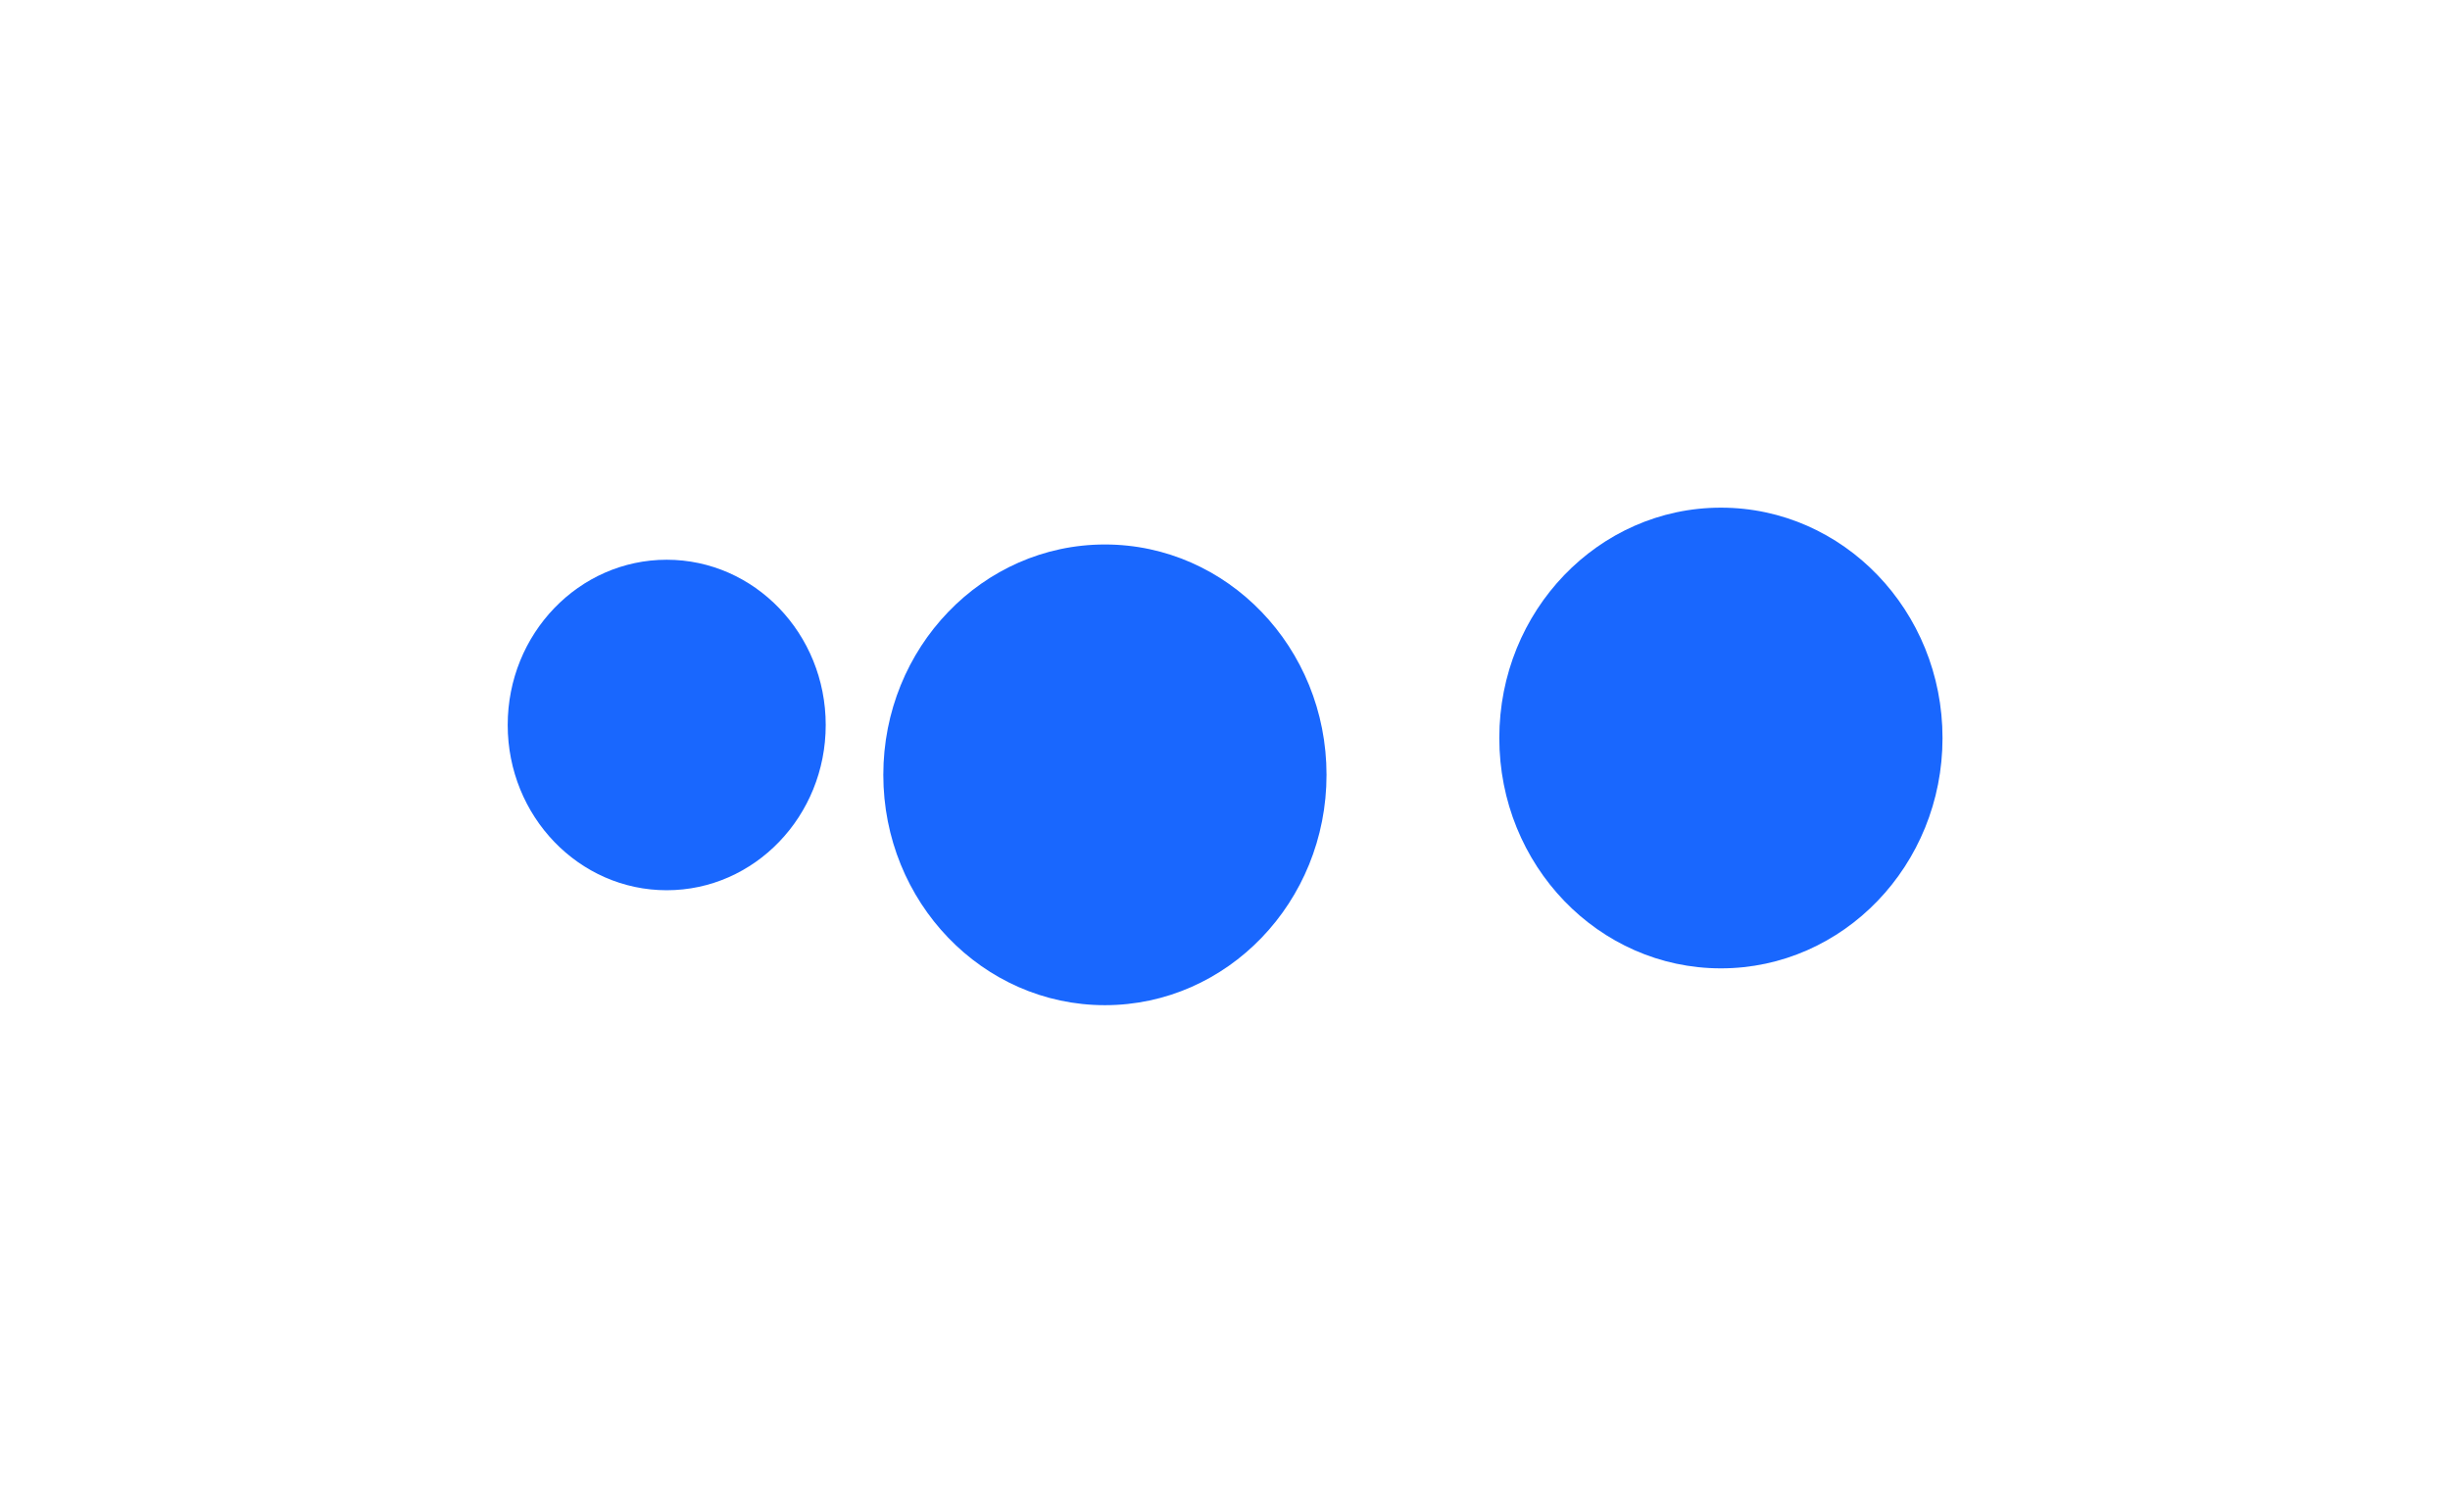
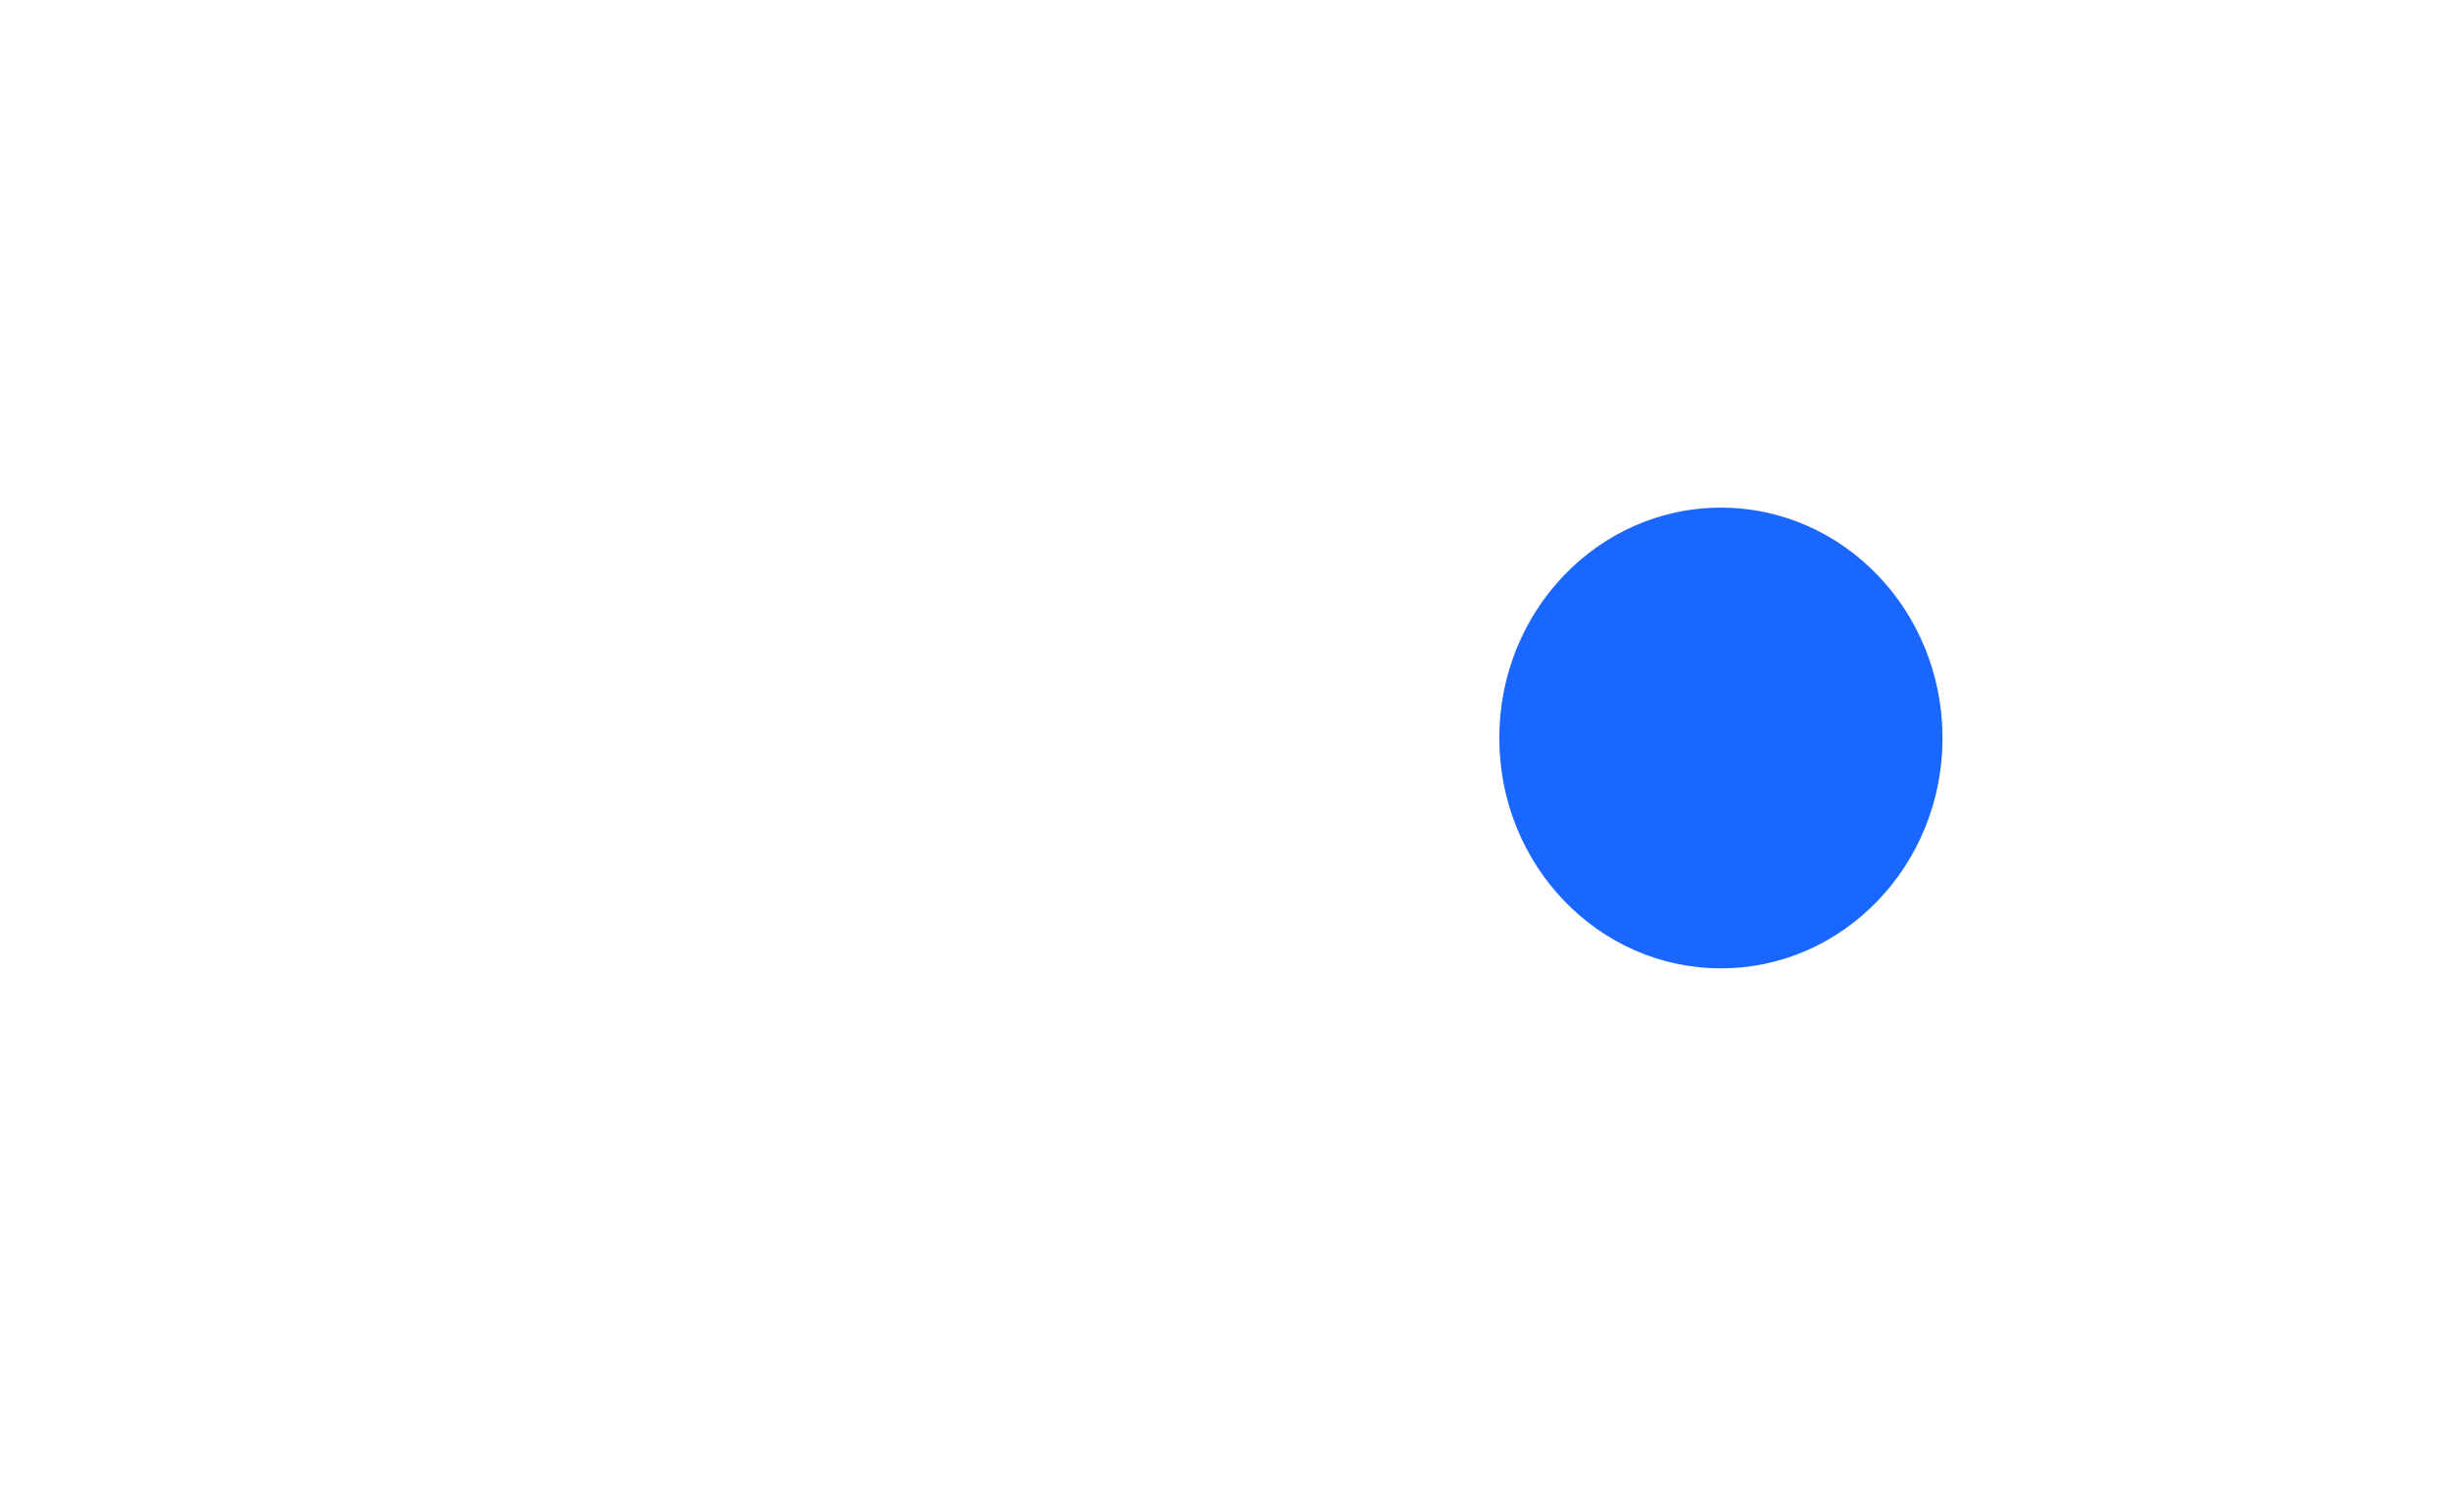
<svg xmlns="http://www.w3.org/2000/svg" width="2297" height="1418" viewBox="0 0 2297 1418" fill="none">
  <g filter="url(#filter0_f_22_36347)">
-     <ellipse cx="625.076" cy="679.778" rx="149.076" ry="154.945" fill="#1967FE" />
-   </g>
+     </g>
  <g filter="url(#filter1_f_22_36347)">
    <ellipse cx="1613.44" cy="691.984" rx="207.768" ry="215.984" fill="#1967FE" />
  </g>
  <g filter="url(#filter2_f_22_36347)">
-     <ellipse cx="1035.92" cy="726.51" rx="207.768" ry="215.984" fill="#1967FE" />
-   </g>
+     </g>
  <defs>
    <filter id="filter0_f_22_36347" x="0.761" y="49.594" width="1248.63" height="1260.37" filterUnits="userSpaceOnUse" color-interpolation-filters="sRGB">
      <feFlood flood-opacity="0" result="BackgroundImageFix" />
      <feBlend mode="normal" in="SourceGraphic" in2="BackgroundImageFix" result="shape" />
      <feGaussianBlur stdDeviation="237.62" result="effect1_foregroundBlur_22_36347" />
    </filter>
    <filter id="filter1_f_22_36347" x="930.435" y="0.761" width="1366.01" height="1382.45" filterUnits="userSpaceOnUse" color-interpolation-filters="sRGB">
      <feFlood flood-opacity="0" result="BackgroundImageFix" />
      <feBlend mode="normal" in="SourceGraphic" in2="BackgroundImageFix" result="shape" />
      <feGaussianBlur stdDeviation="237.62" result="effect1_foregroundBlur_22_36347" />
    </filter>
    <filter id="filter2_f_22_36347" x="352.911" y="35.286" width="1366.01" height="1382.45" filterUnits="userSpaceOnUse" color-interpolation-filters="sRGB">
      <feFlood flood-opacity="0" result="BackgroundImageFix" />
      <feBlend mode="normal" in="SourceGraphic" in2="BackgroundImageFix" result="shape" />
      <feGaussianBlur stdDeviation="237.62" result="effect1_foregroundBlur_22_36347" />
    </filter>
  </defs>
</svg>